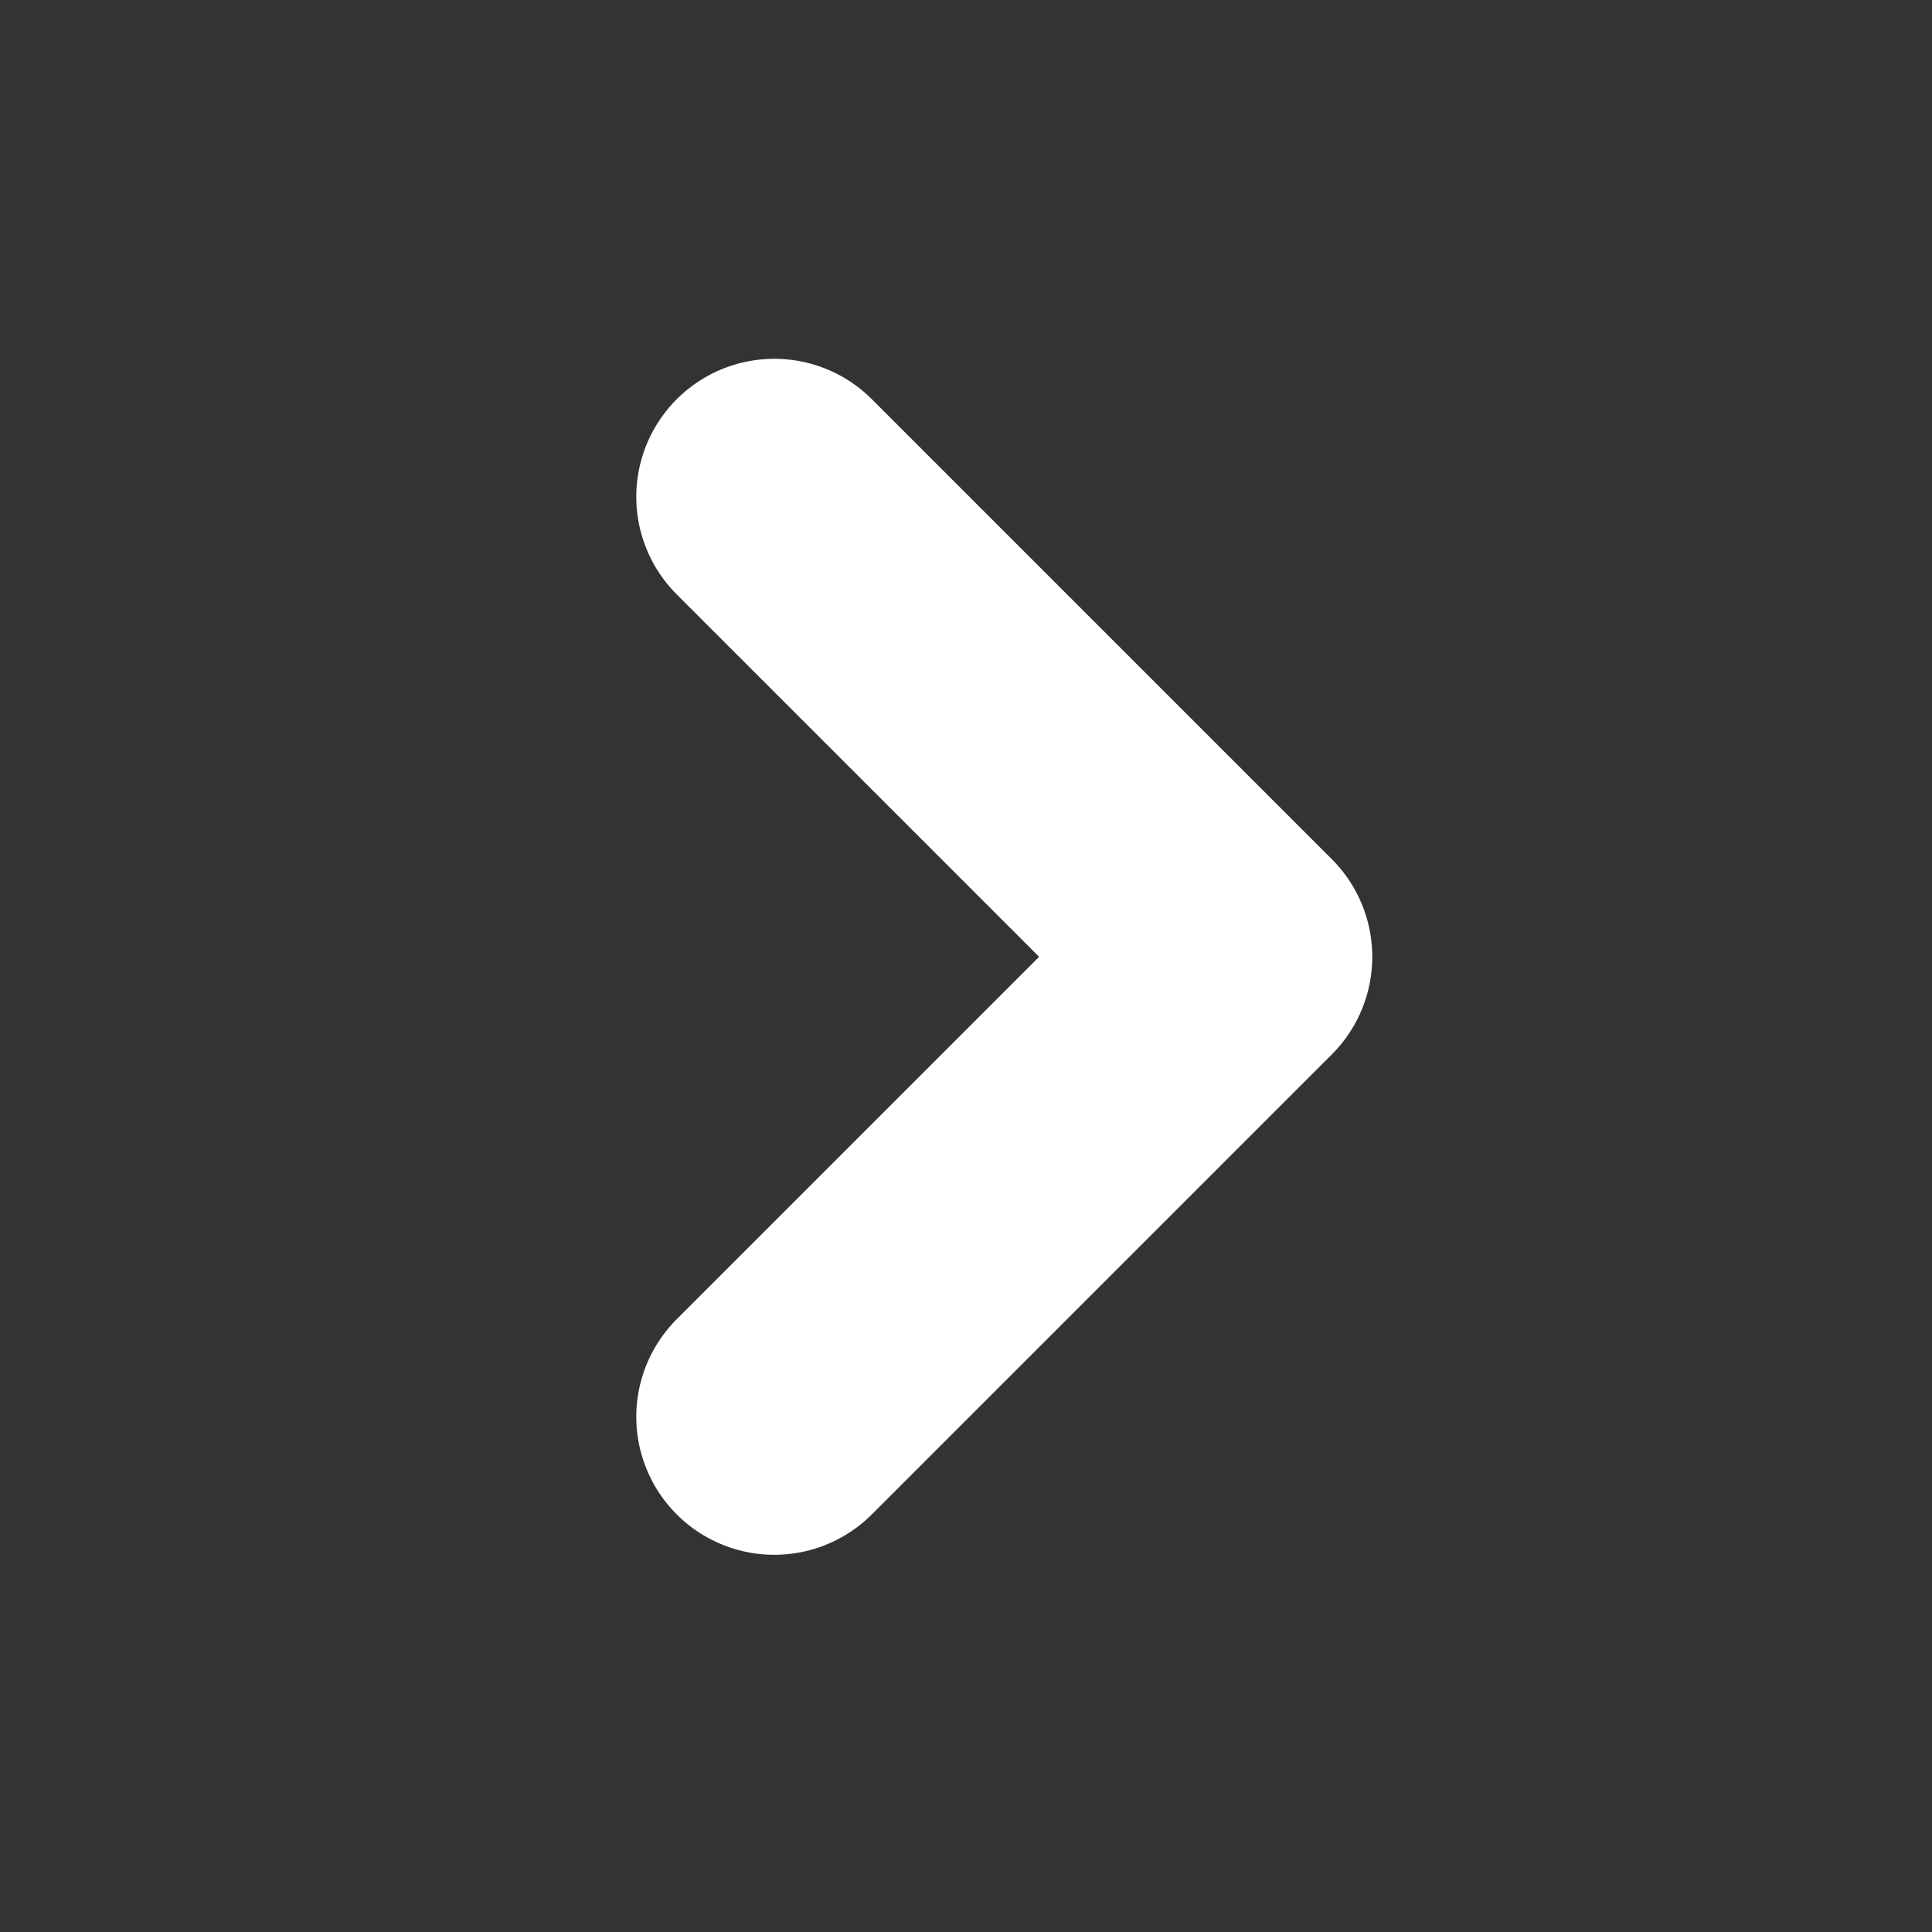
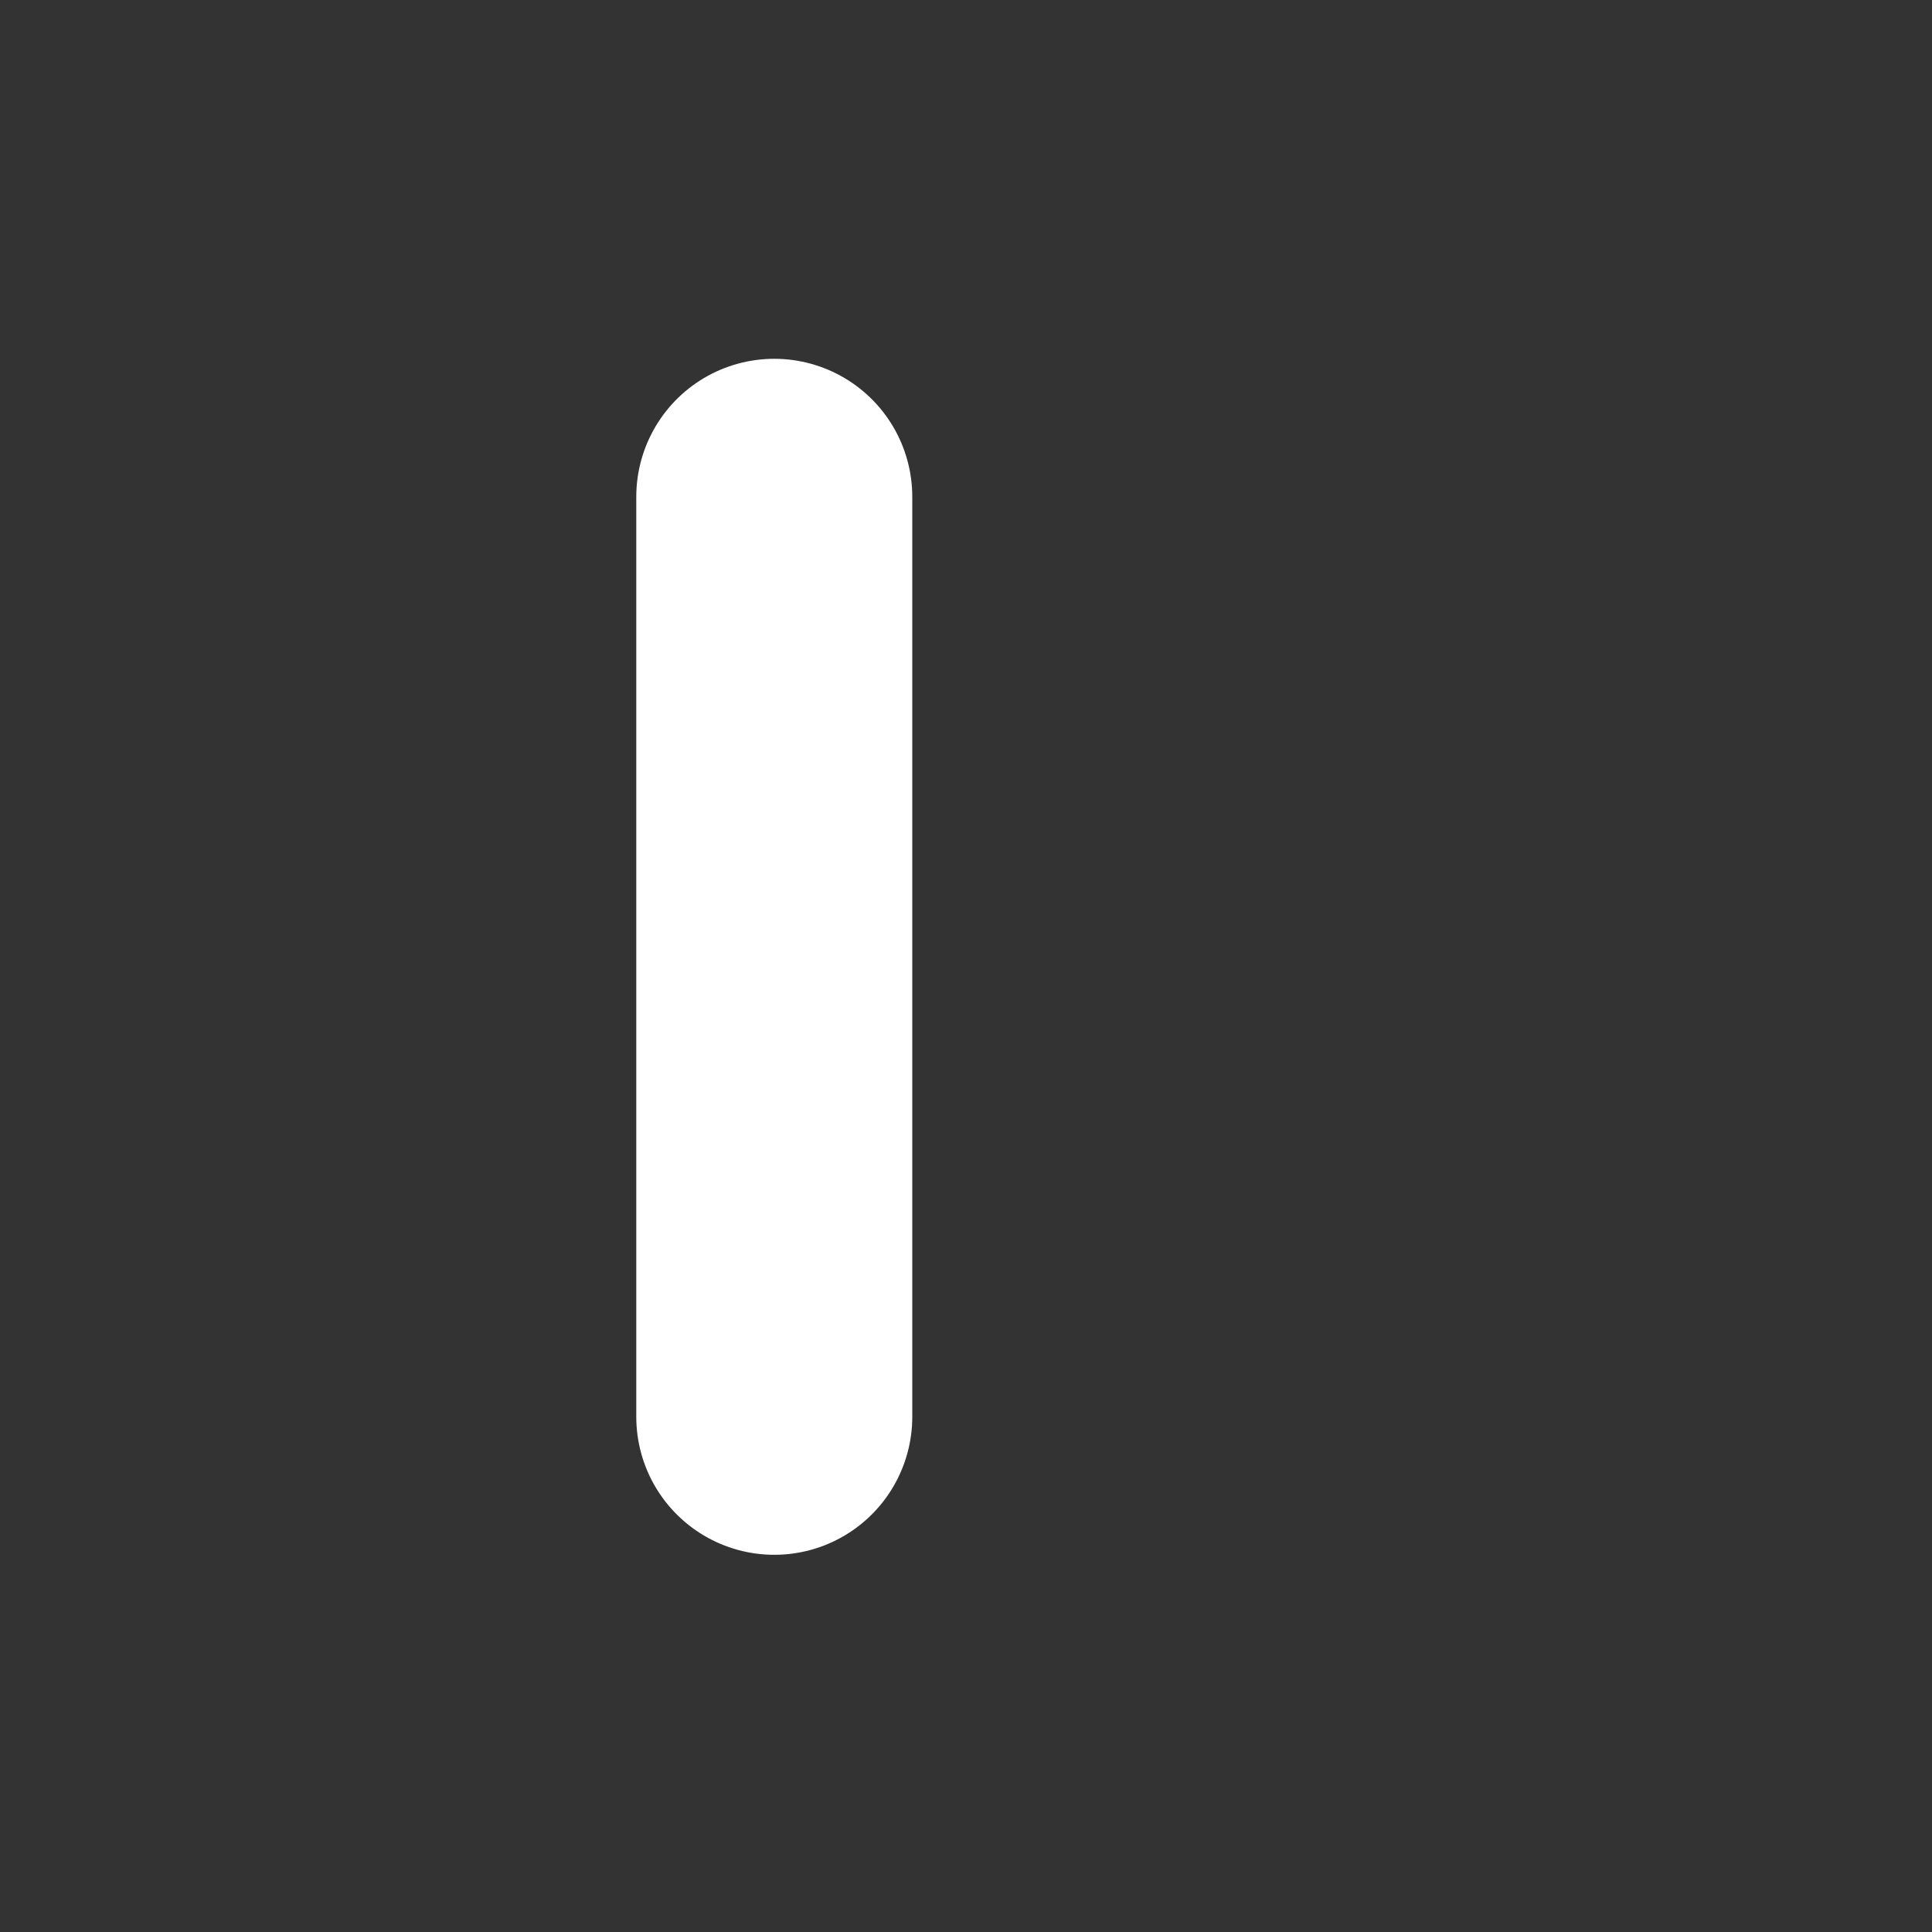
<svg xmlns="http://www.w3.org/2000/svg" width="21" height="21" viewBox="0 0 21 21" fill="none">
  <rect x="0" y="0" width="21" height="21" fill="#333333" stroke="none" />
-   <path d="M8.416 5.4L13.416 10.4L8.416 15.4" stroke="white" stroke-width="3" stroke-linecap="round" stroke-linejoin="round" />
+   <path d="M8.416 5.4L8.416 15.4" stroke="white" stroke-width="3" stroke-linecap="round" stroke-linejoin="round" />
</svg>